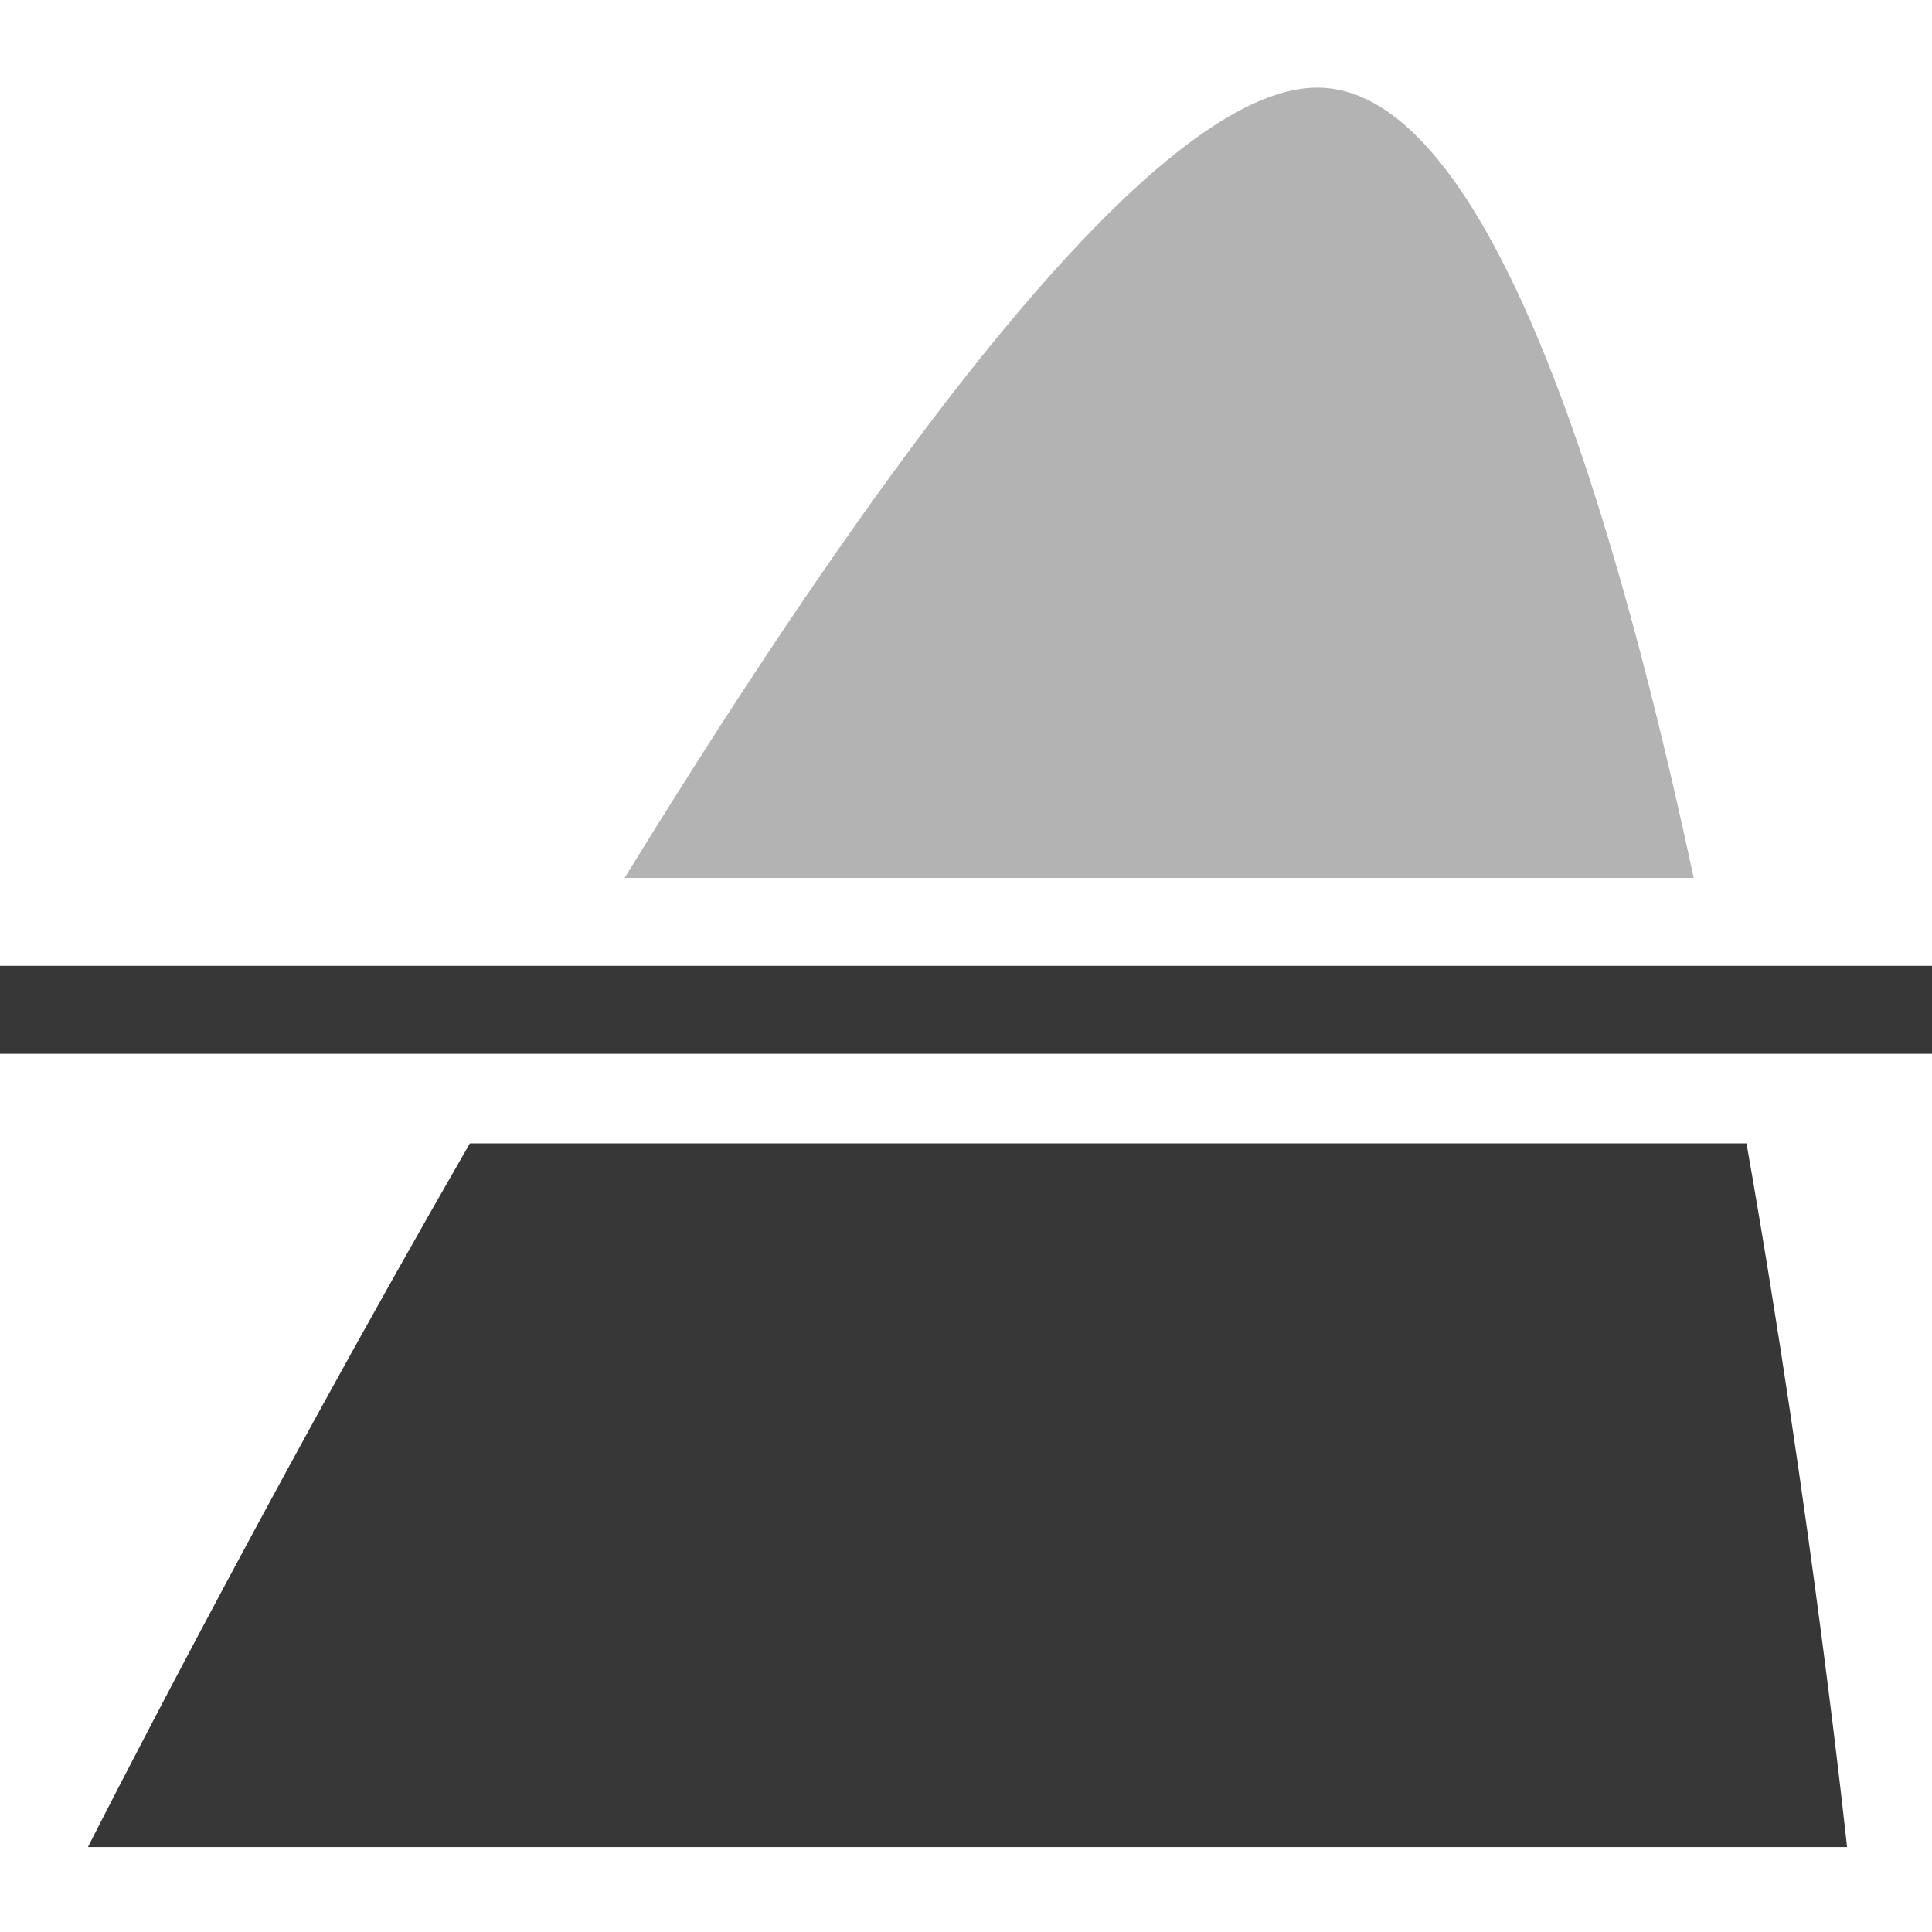
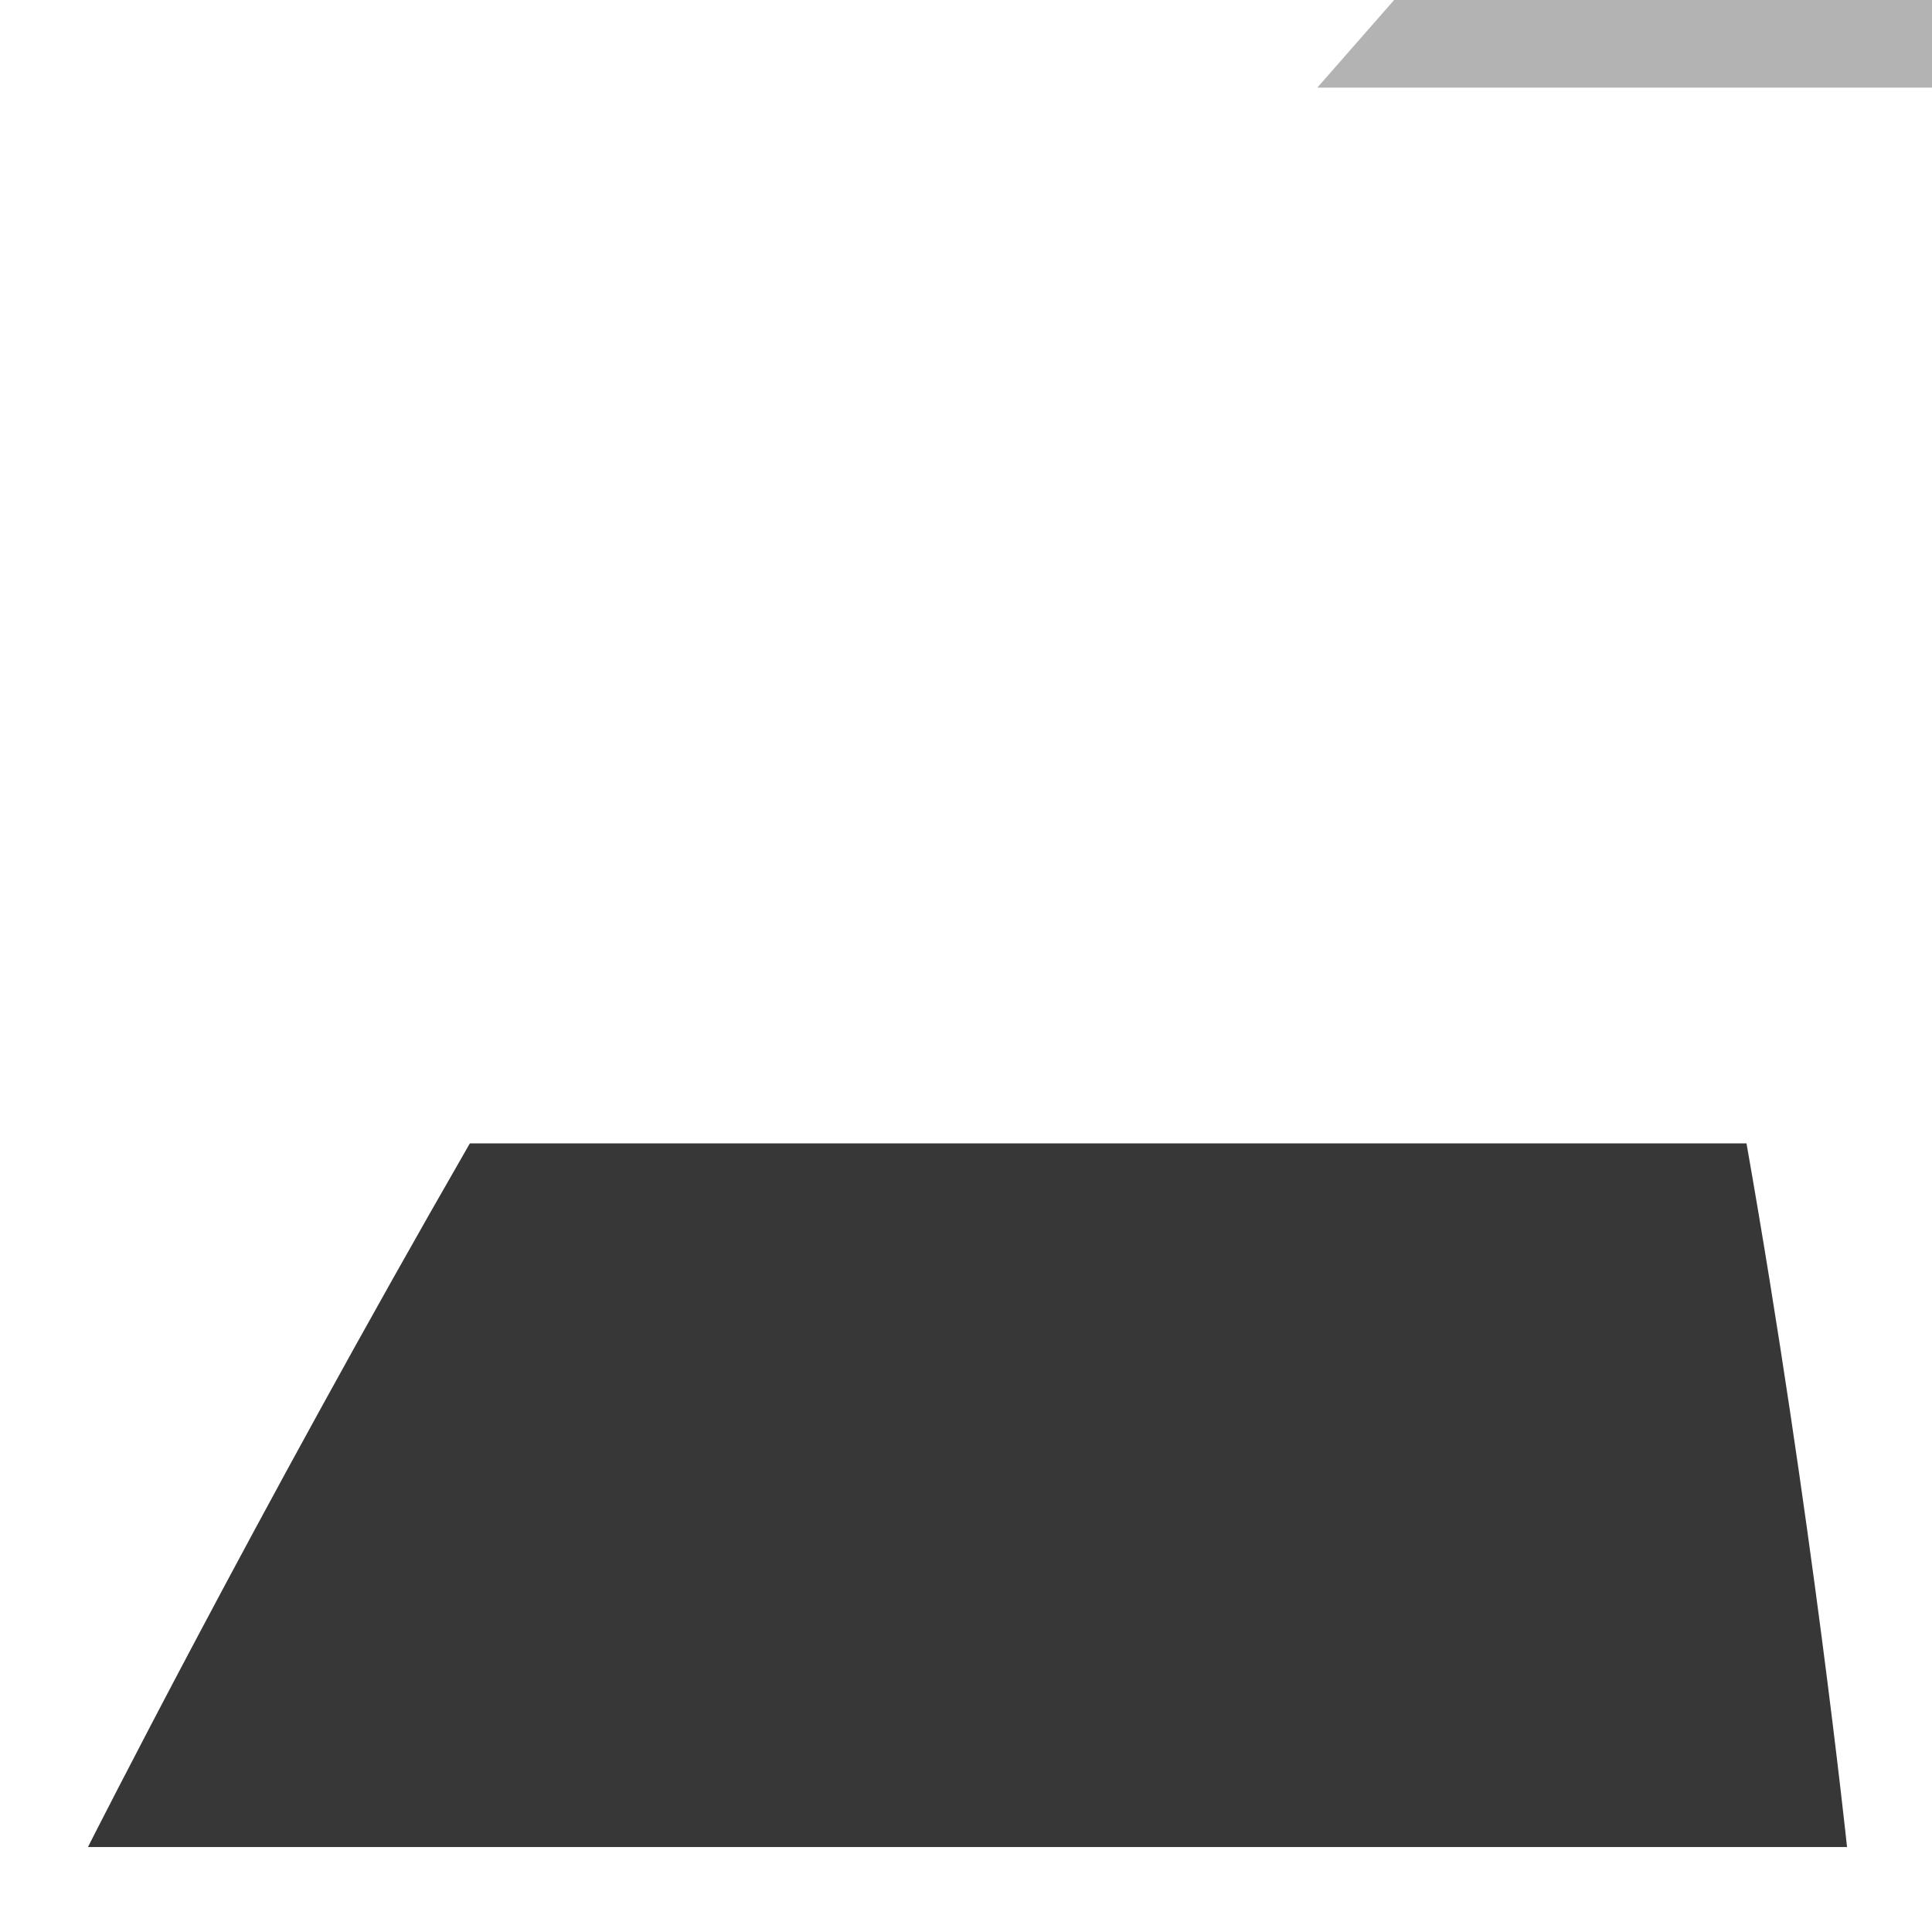
<svg xmlns="http://www.w3.org/2000/svg" width="800px" height="800px" viewBox="0 0 5.821 5.821" id="svg8" version="1.1">
  <g transform="translate(0 -291.18)" id="layer1">
    <path id="path836" transform="matrix(.265 0 0 .265 0 291.18)" d="M5.342 13C2.9 17.239 1 21 1 21h20s-.396-3.76-1.143-8z" style="fill:#373737;fill-opacity:1;stroke:none;stroke-width:1px;stroke-linecap:butt;stroke-linejoin:miter;stroke-opacity:1" />
-     <rect y="294.09" x="-9.8607613e-32" height="0.265" width="5.821" id="rect838" style="opacity:1;vector-effect:none;fill:#373737;fill-opacity:1;stroke:none;stroke-width:.542;stroke-linecap:butt;stroke-linejoin:bevel;stroke-miterlimit:4;stroke-dasharray:none;stroke-dashoffset:3.2;stroke-opacity:1" />
-     <path id="path836-7" d="M3.969 291.444c-.494 0-1.332 1.152-2.087 2.381h3.221c-.263-1.229-.64-2.381-1.134-2.381z" style="fill:#373737;fill-opacity:.376;stroke:none;stroke-width:.265px;stroke-linecap:butt;stroke-linejoin:miter;stroke-opacity:1" />
+     <path id="path836-7" d="M3.969 291.444h3.221c-.263-1.229-.64-2.381-1.134-2.381z" style="fill:#373737;fill-opacity:.376;stroke:none;stroke-width:.265px;stroke-linecap:butt;stroke-linejoin:miter;stroke-opacity:1" />
  </g>
</svg>